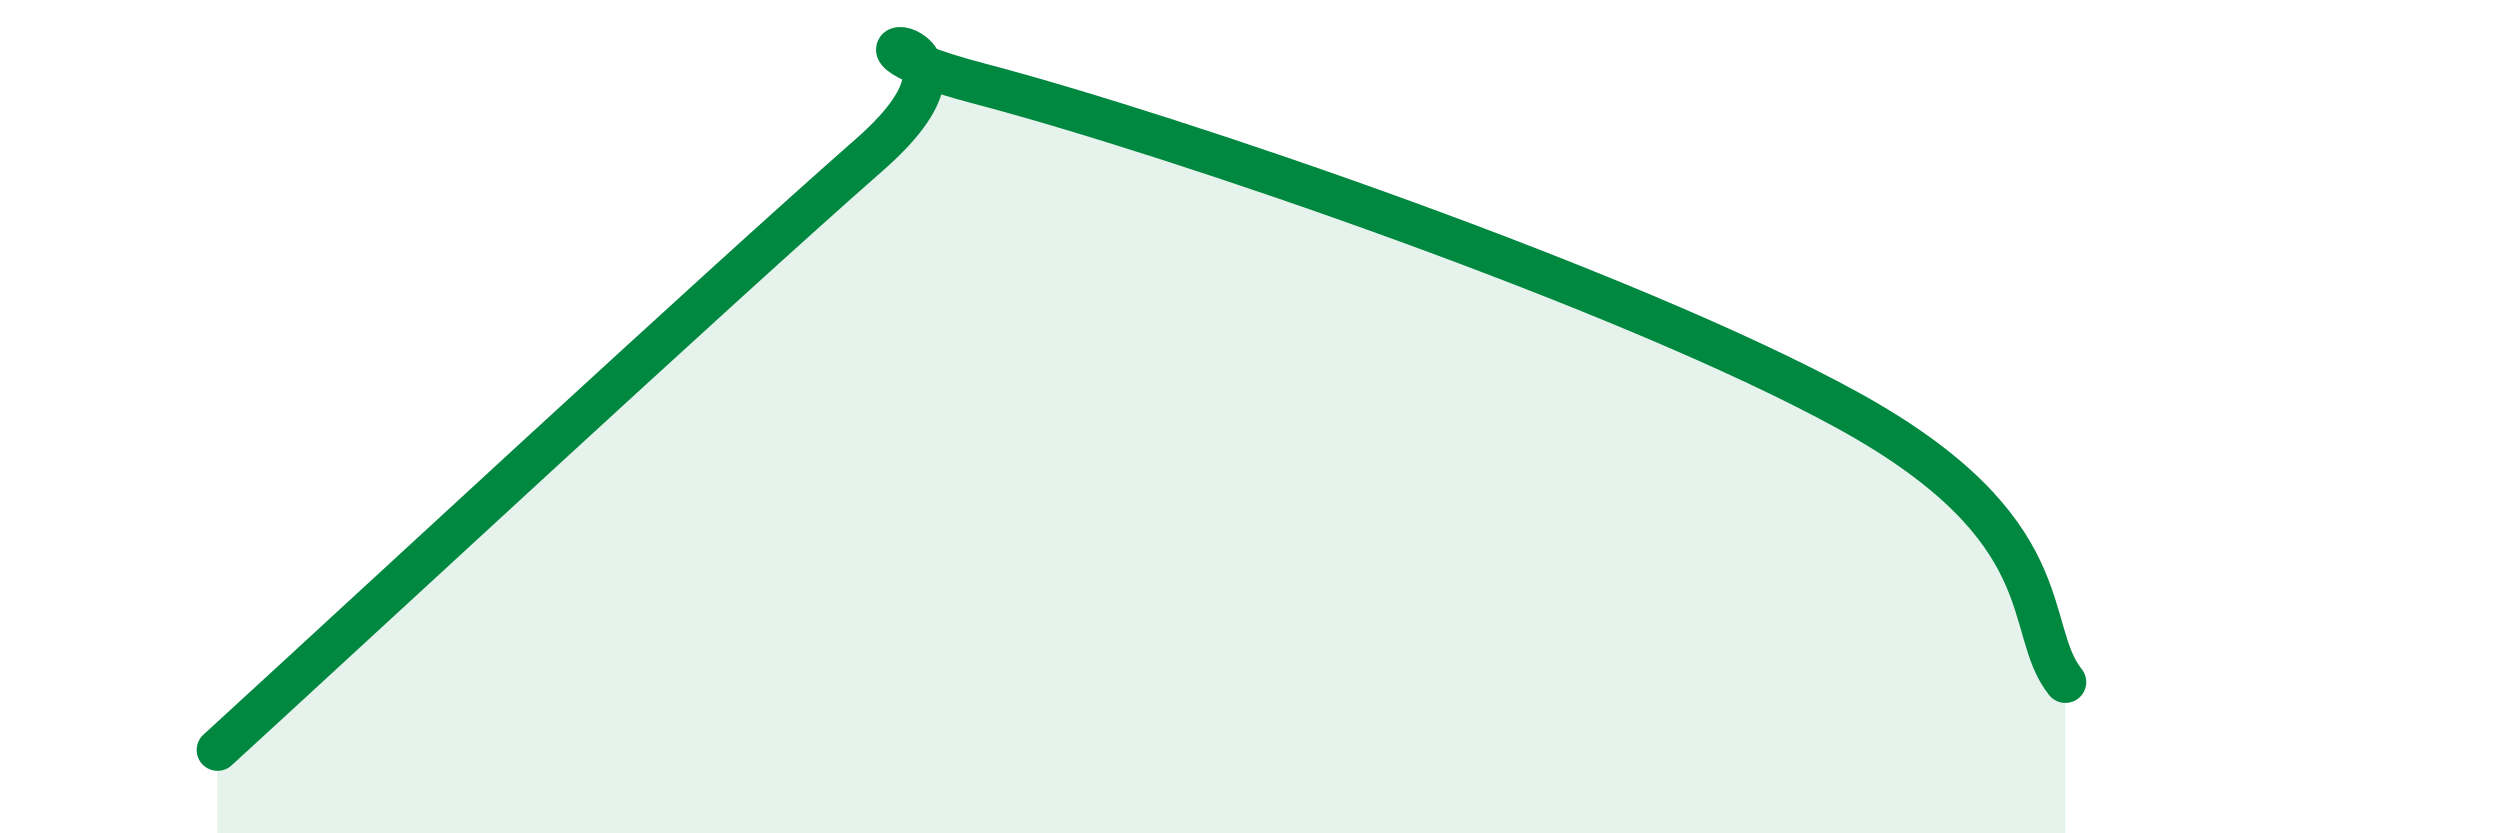
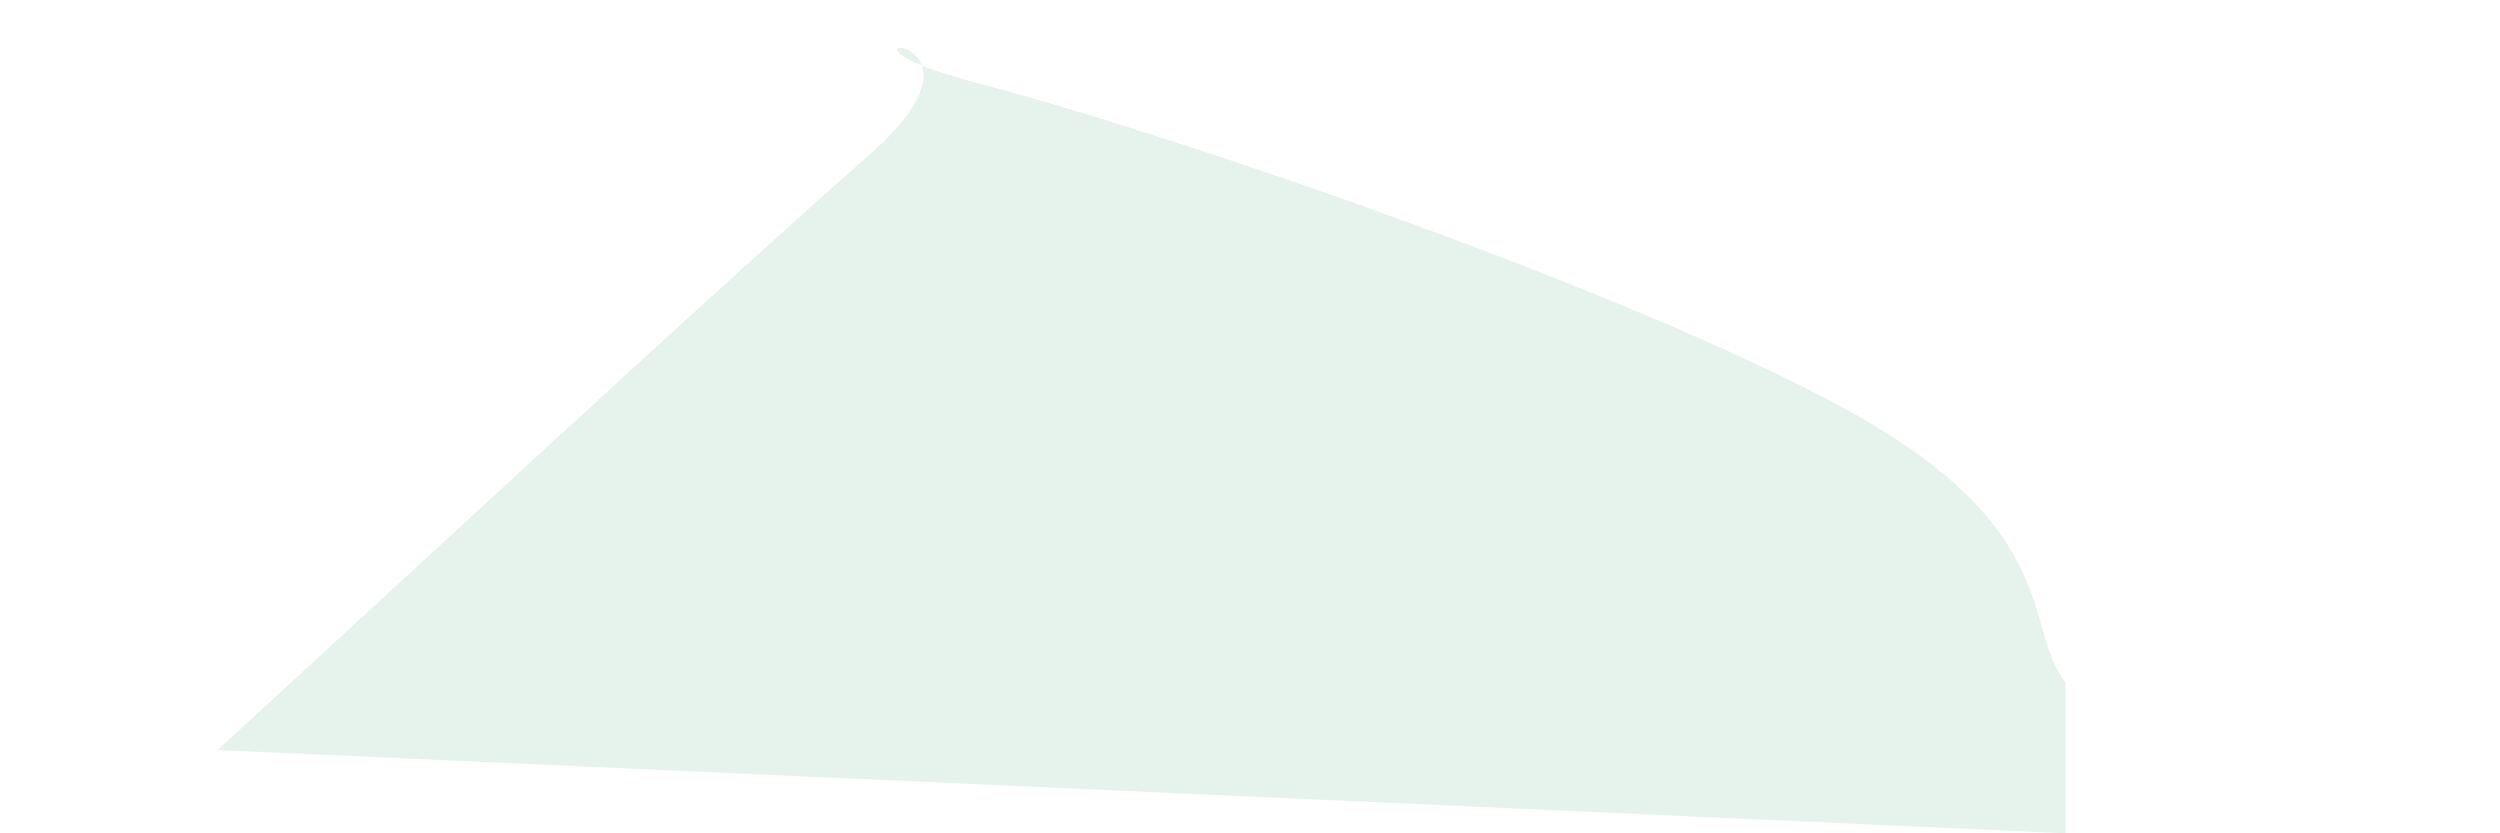
<svg xmlns="http://www.w3.org/2000/svg" width="60" height="20" viewBox="0 0 60 20">
-   <path d="M 5.22,18 C 8.35,15.14 17.22,6.91 20.87,3.71 C 24.52,0.51 18.78,0.77 23.48,2 C 28.18,3.23 39.13,6.98 44.35,9.85 C 49.57,12.72 48.53,15.07 49.57,16.37L49.57 20L5.22 20Z" fill="#008740" opacity="0.1" stroke-linecap="round" stroke-linejoin="round" />
-   <path d="M 5.22,18 C 8.35,15.14 17.22,6.91 20.87,3.71 C 24.52,0.51 18.78,0.77 23.48,2 C 28.18,3.23 39.13,6.98 44.35,9.85 C 49.57,12.72 48.53,15.07 49.57,16.37" stroke="#008740" stroke-width="1" fill="none" stroke-linecap="round" stroke-linejoin="round" />
+   <path d="M 5.22,18 C 8.35,15.14 17.22,6.91 20.87,3.71 C 24.52,0.51 18.78,0.77 23.48,2 C 28.18,3.23 39.13,6.98 44.35,9.85 C 49.57,12.72 48.53,15.07 49.57,16.37L49.57 20Z" fill="#008740" opacity="0.1" stroke-linecap="round" stroke-linejoin="round" />
</svg>